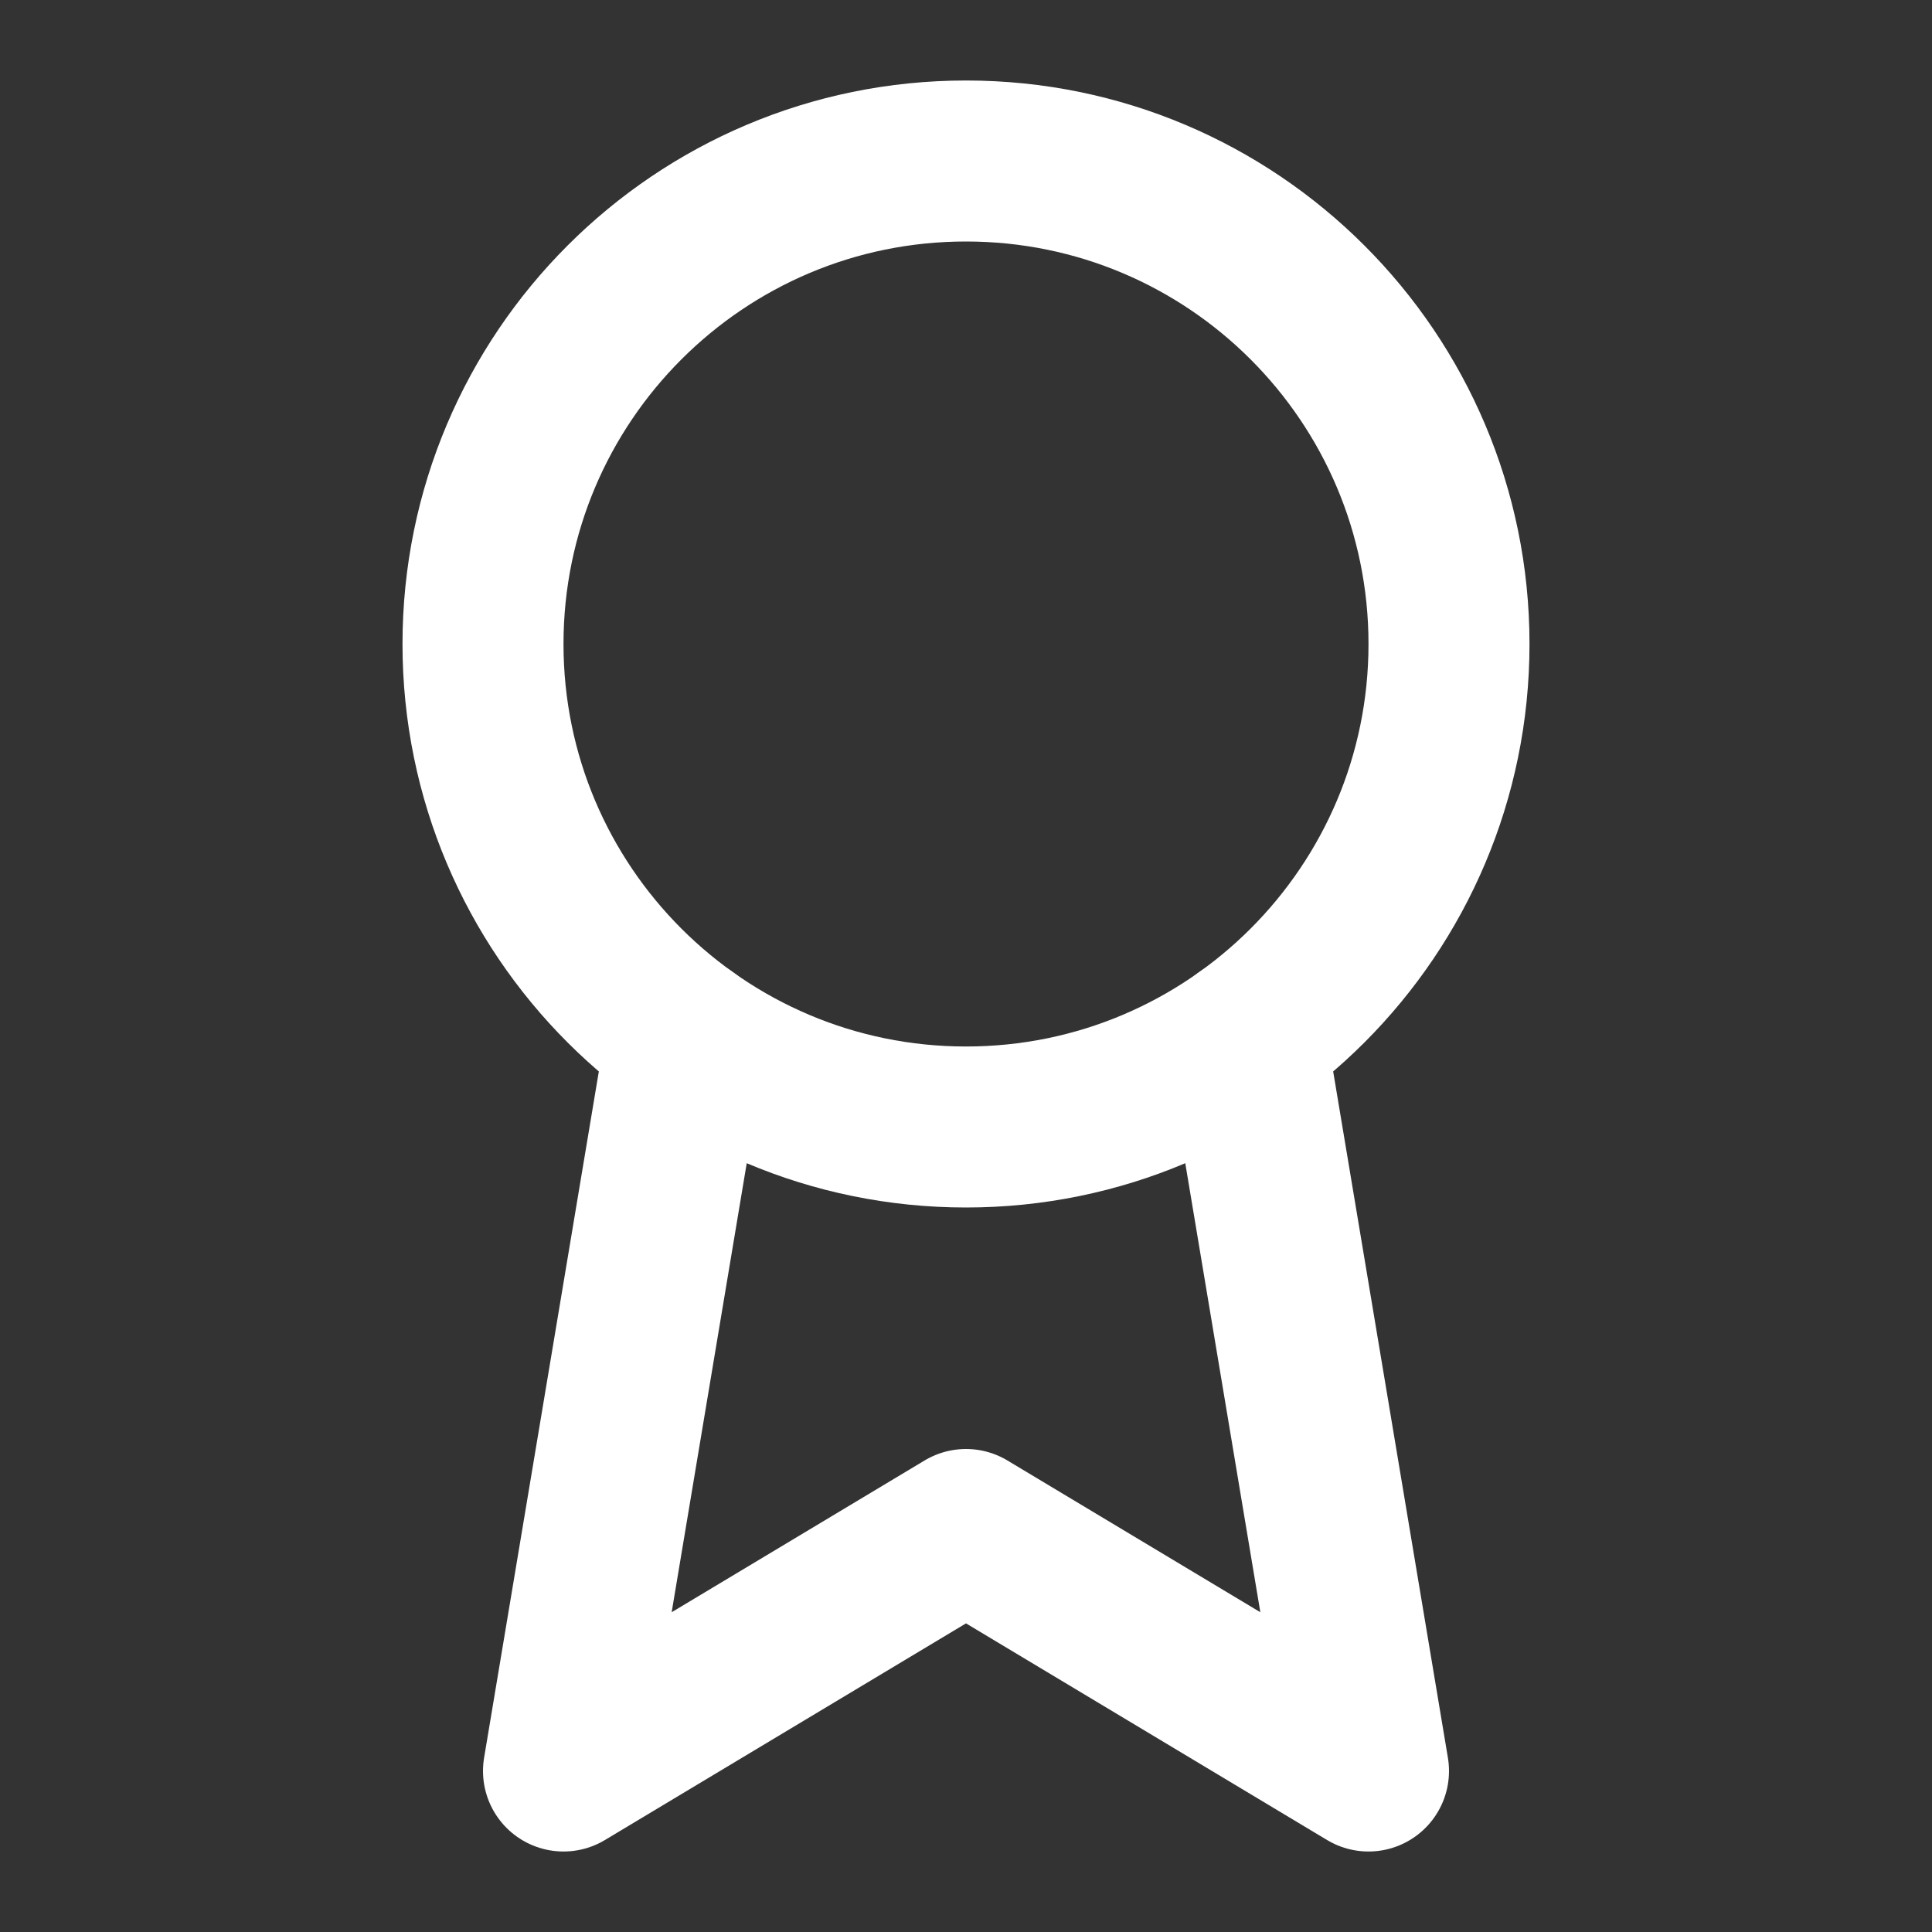
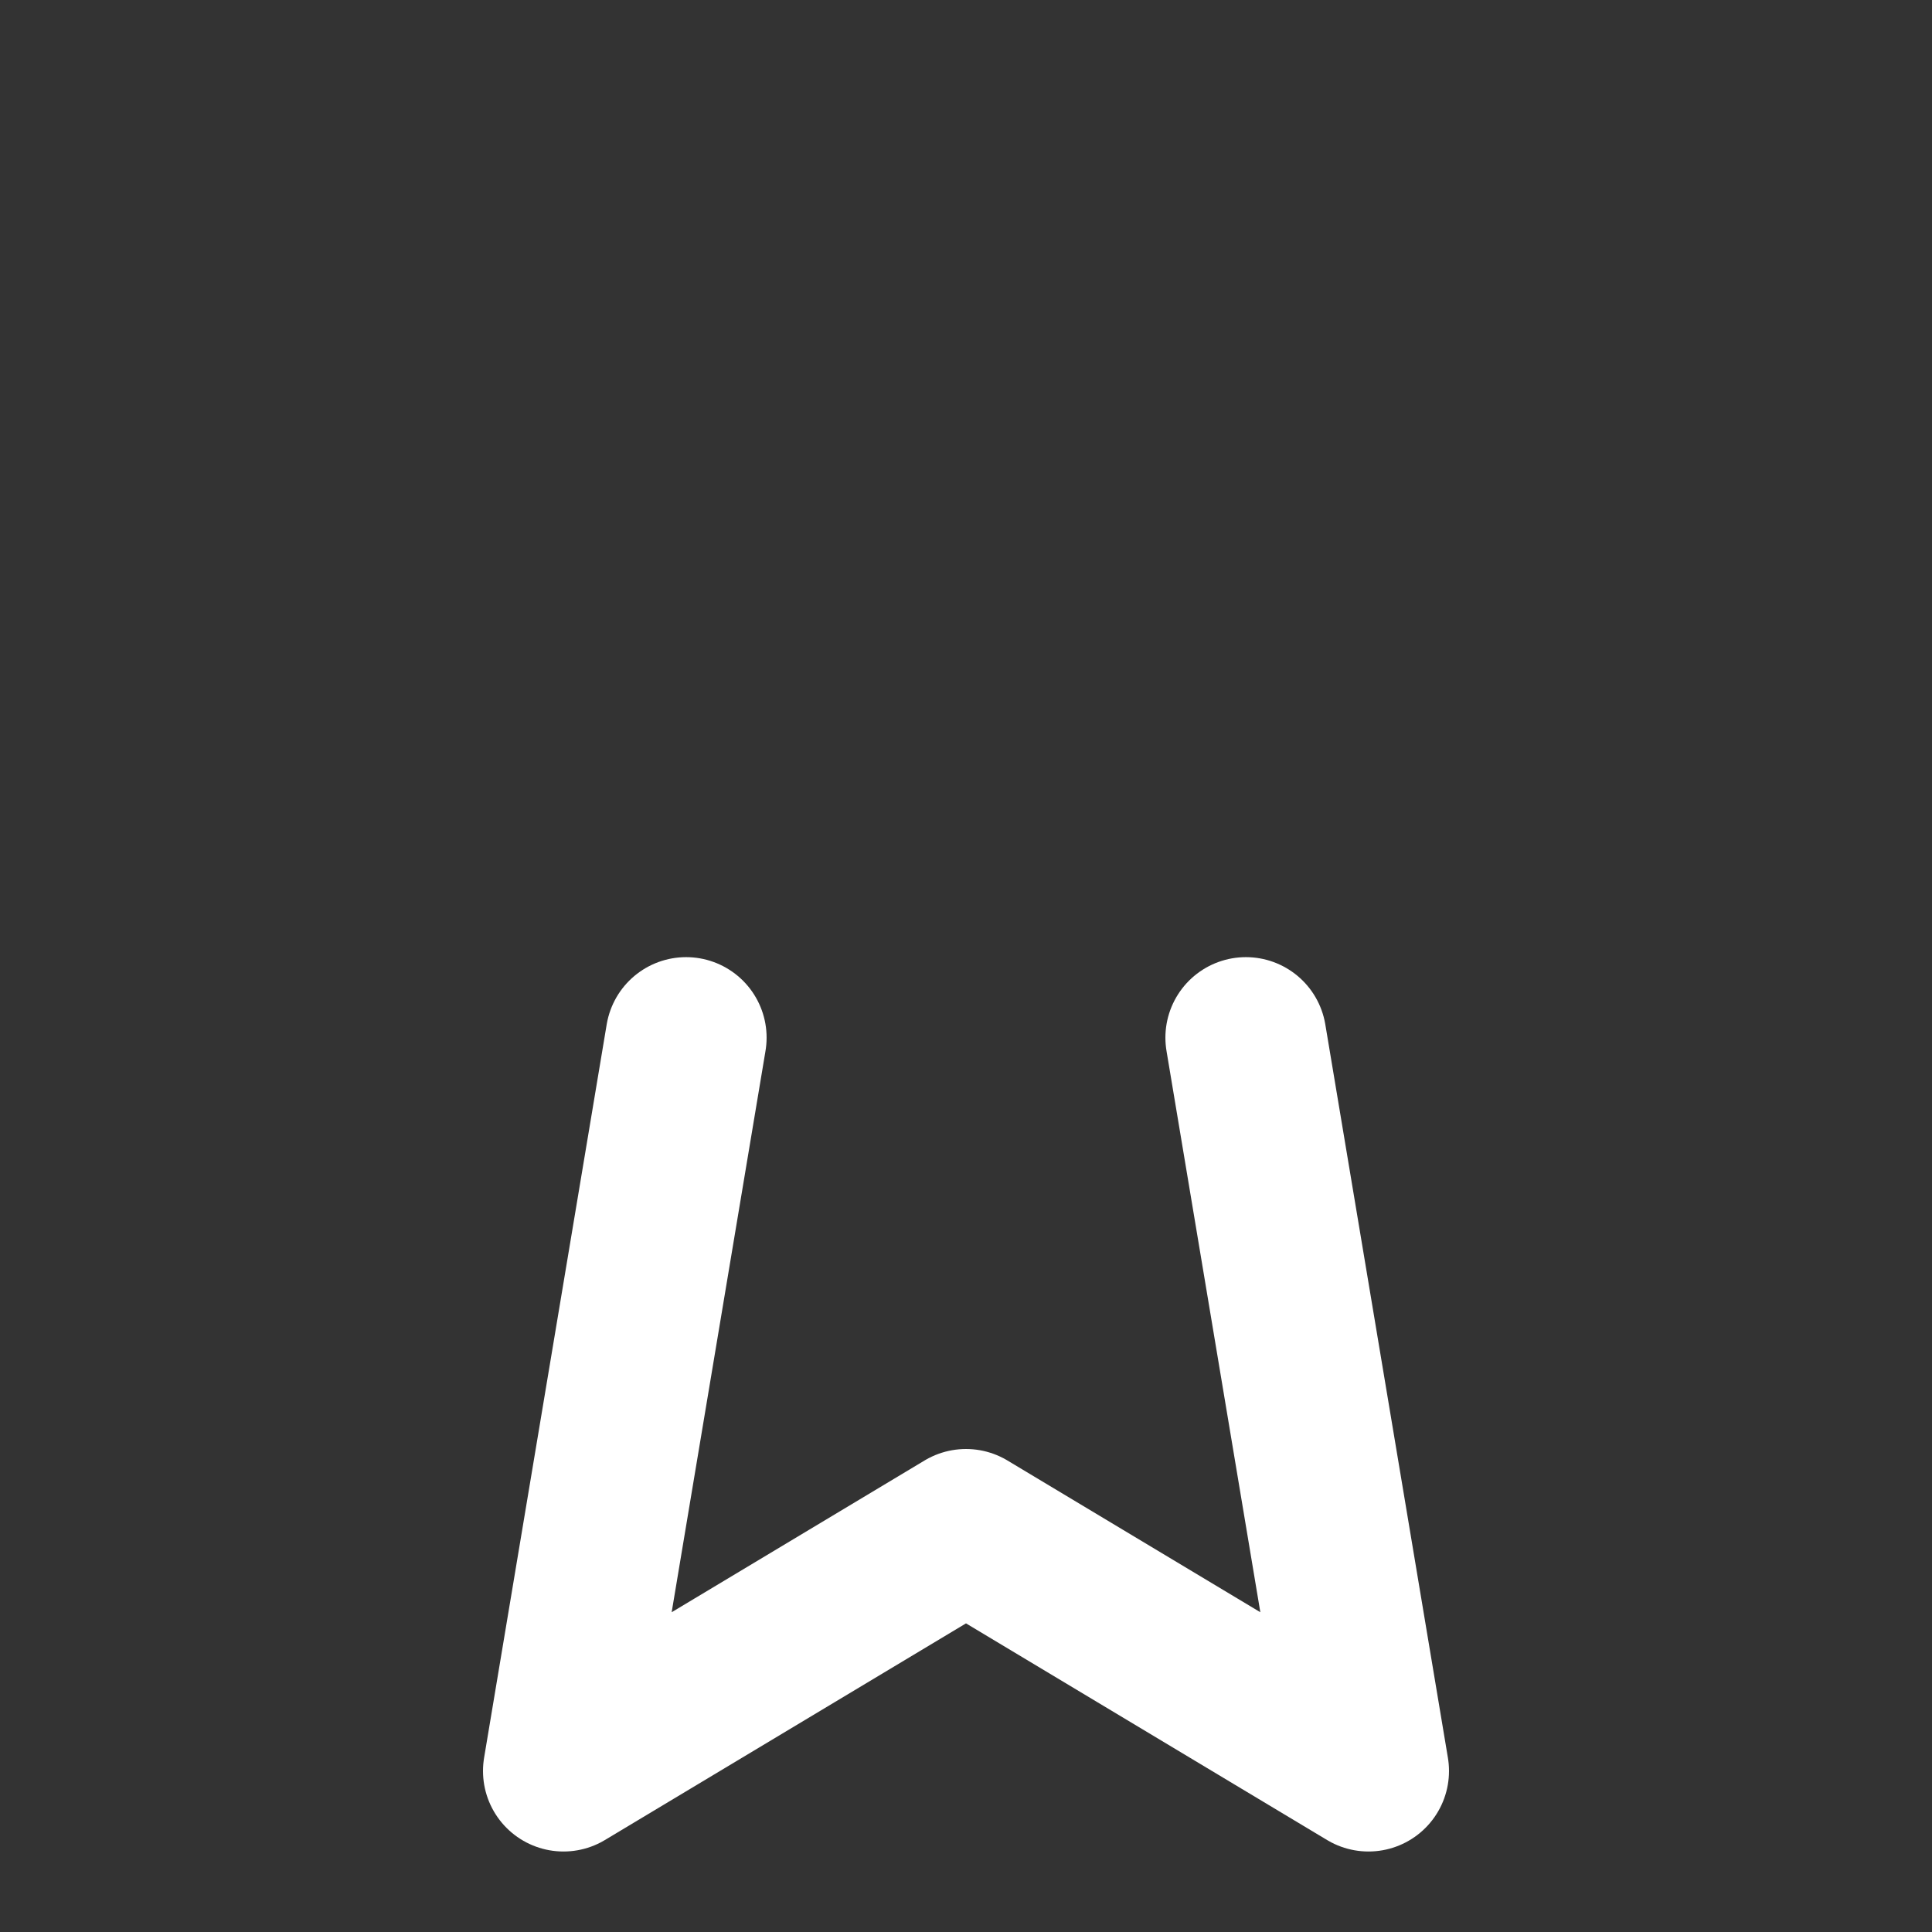
<svg xmlns="http://www.w3.org/2000/svg" width="48" height="48" viewBox="0 0 48 48" fill="none">
  <rect x="0" y="0" width="48" height="48" fill="#333333" stroke="none" />
-   <path d="M24 28C30.627 28 36 22.627 36 16C36 9.373 30.627 4 24 4C17.373 4 12 9.373 12 16C12 22.627 17.373 28 24 28Z" stroke="white" stroke-width="4" stroke-linecap="round" stroke-linejoin="round" />
  <path d="M30.954 25.78L34 44L24 38L14 44L17.046 25.78" stroke="white" stroke-width="4" stroke-linecap="round" stroke-linejoin="round" />
</svg>